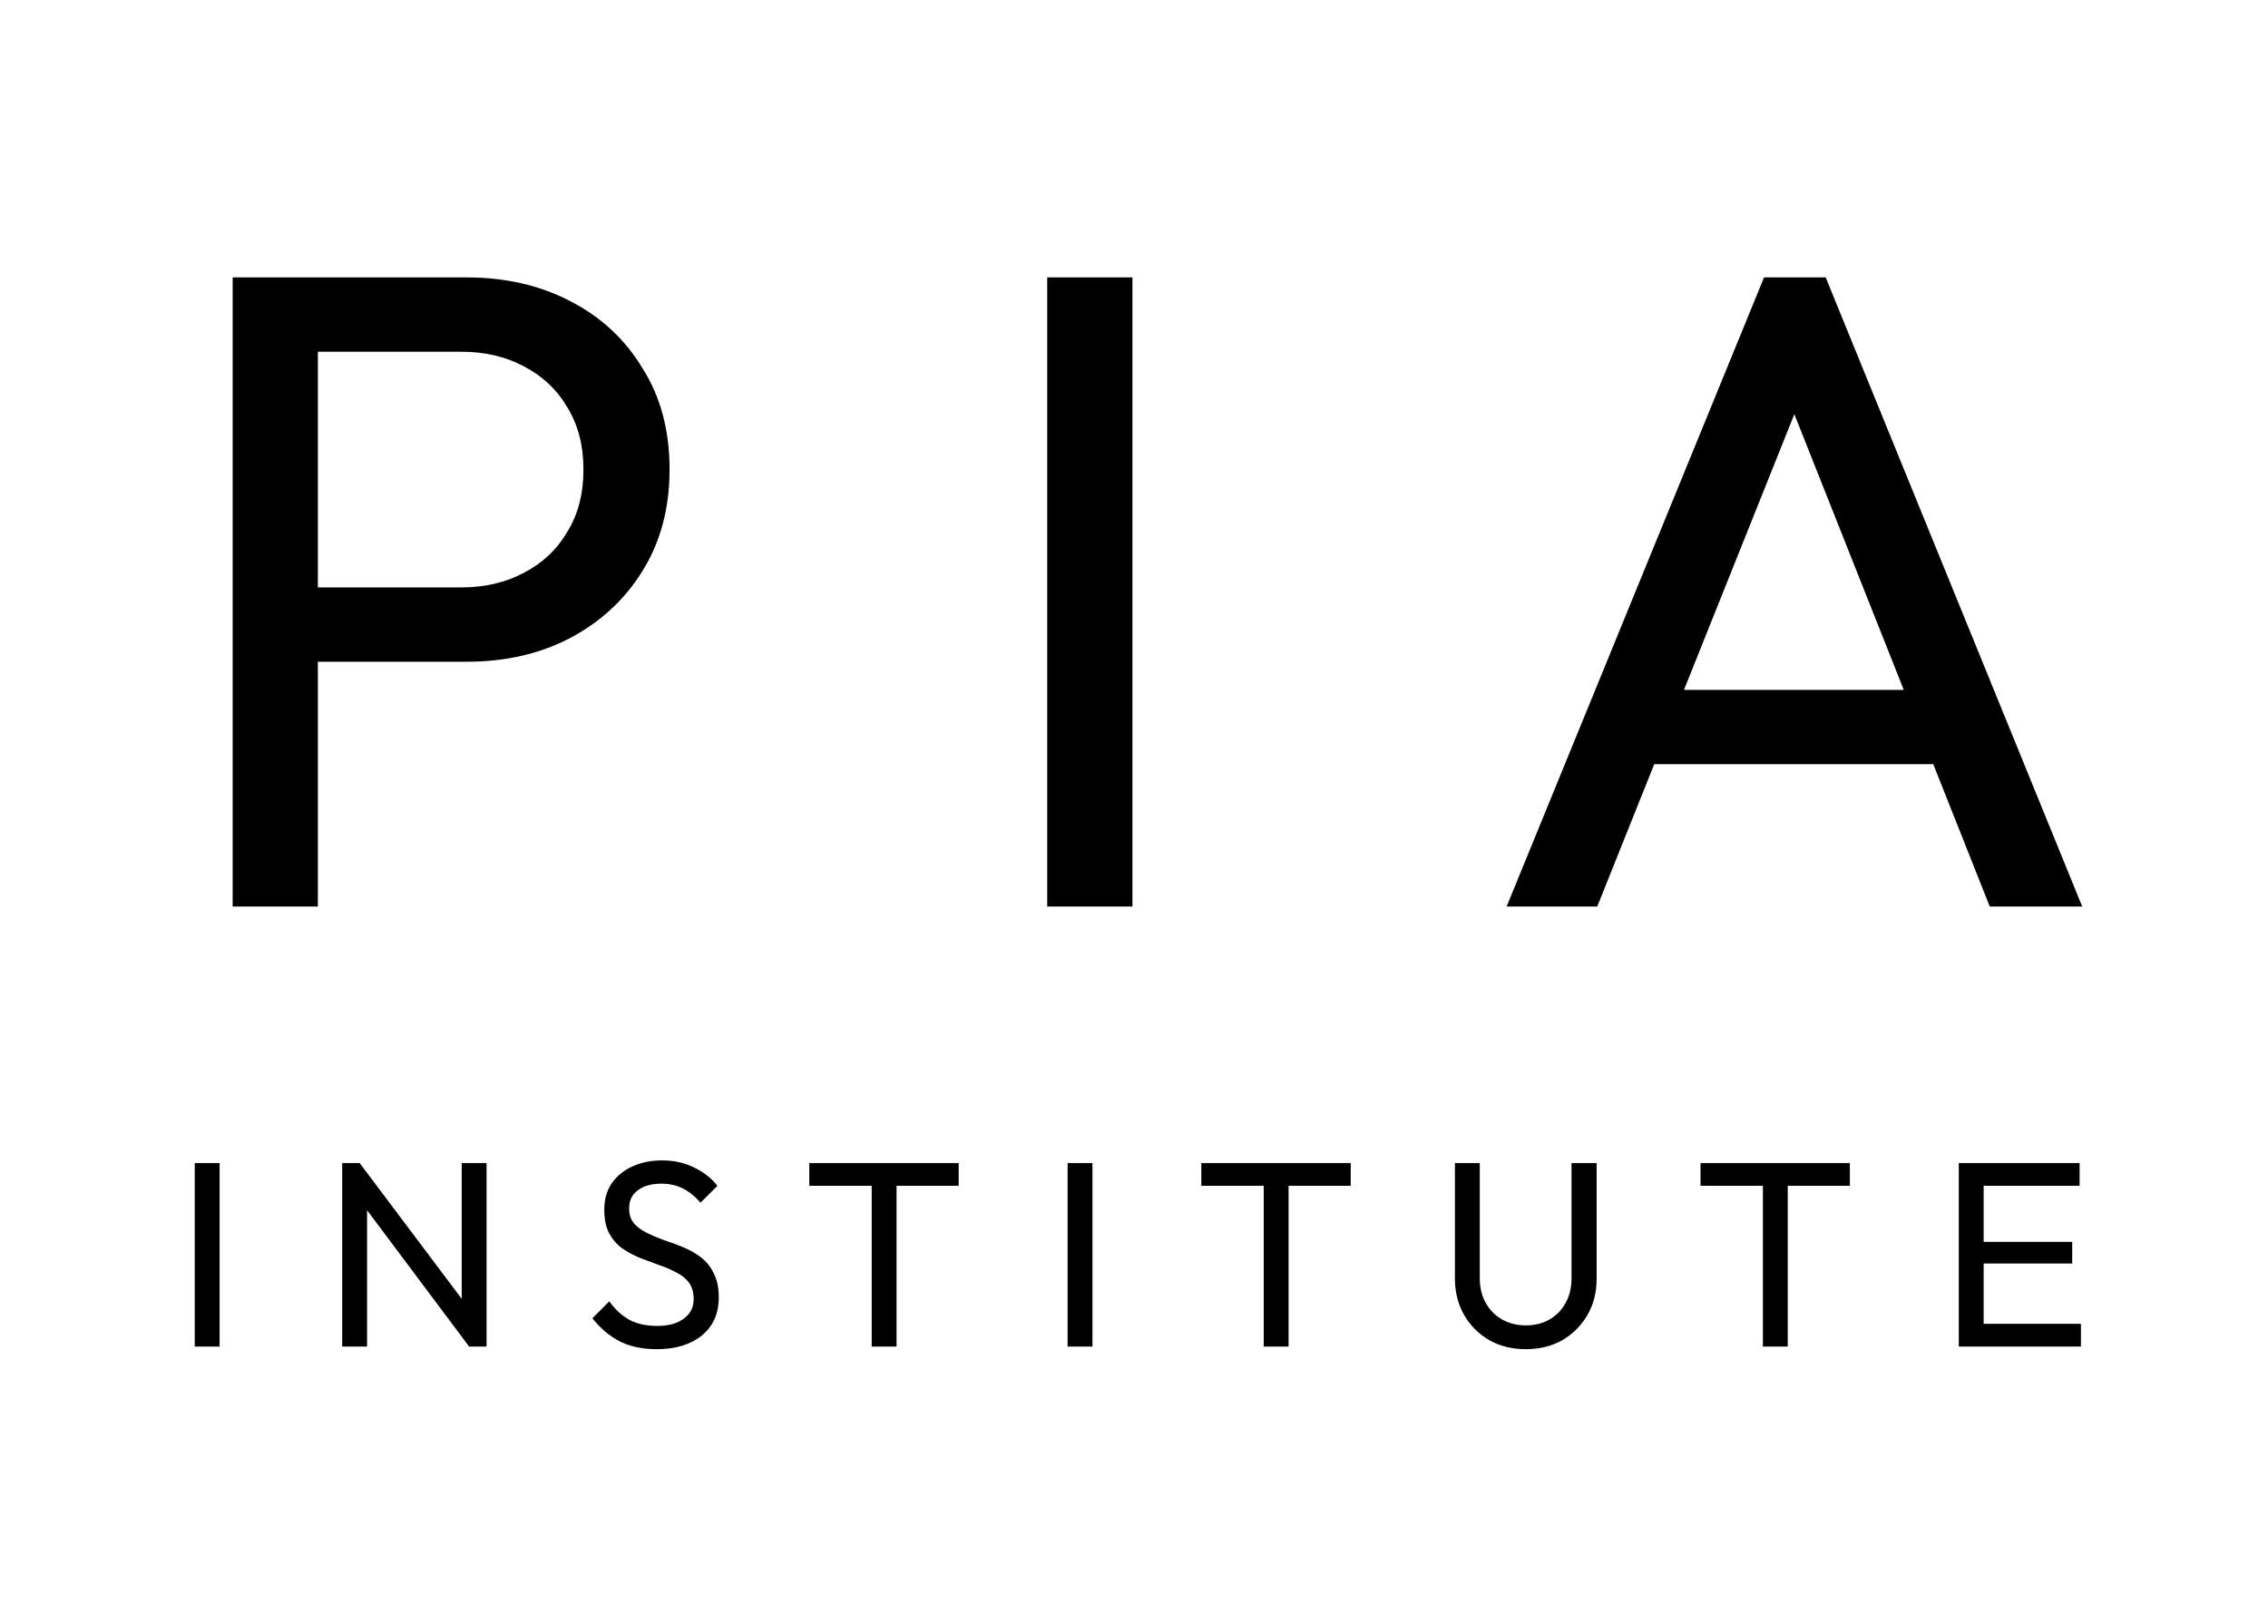
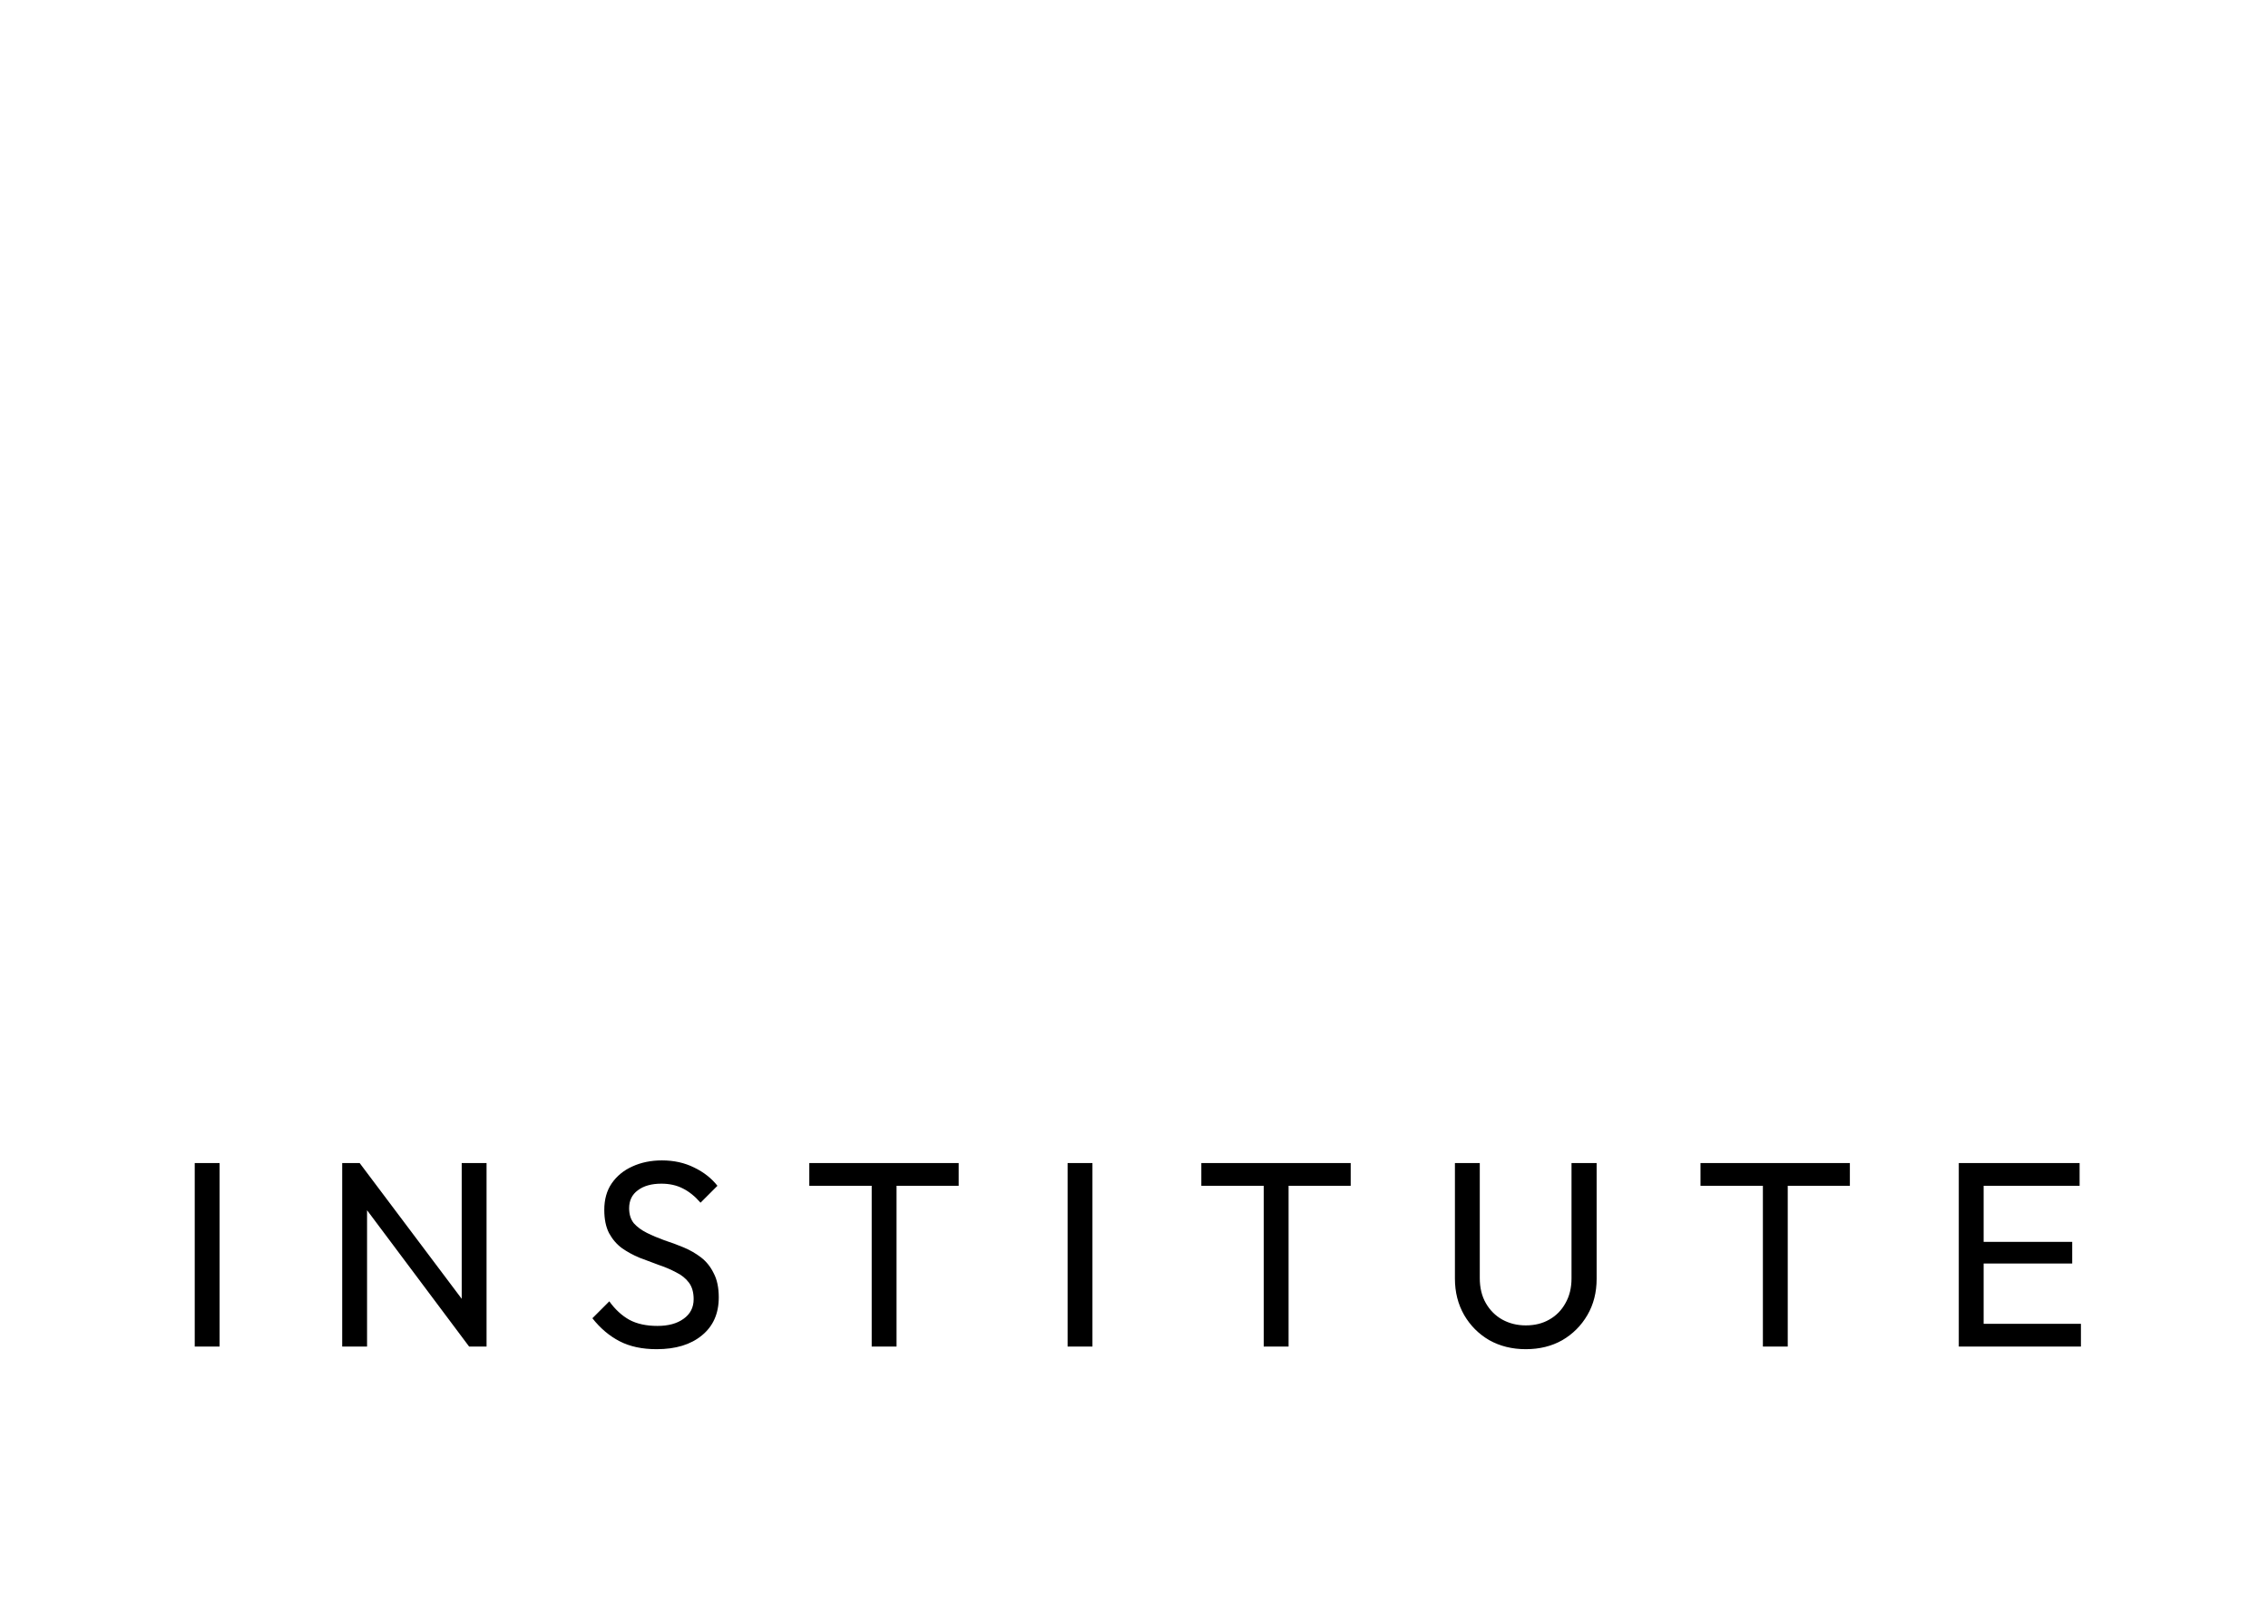
<svg xmlns="http://www.w3.org/2000/svg" width="1201" height="860" viewBox="0 0 1201 860" fill="none">
  <path d="M103.119 713V615.84H116.279V713H103.119ZM181.212 713V615.84H190.452L194.372 631.1V713H181.212ZM248.412 713L188.772 633.34L190.452 615.84L250.232 695.36L248.412 713ZM248.412 713L244.492 698.58V615.84H257.652V713H248.412ZM347.713 714.4C340.06 714.4 333.526 713 328.113 710.2C322.7 707.4 317.893 703.34 313.693 698.02L322.653 689.06C325.733 693.353 329.28 696.62 333.293 698.86C337.306 701.007 342.253 702.08 348.133 702.08C353.92 702.08 358.54 700.82 361.993 698.3C365.54 695.78 367.313 692.327 367.313 687.94C367.313 684.3 366.473 681.36 364.793 679.12C363.113 676.88 360.826 675.06 357.933 673.66C355.133 672.167 352.053 670.86 348.693 669.74C345.333 668.527 341.973 667.267 338.613 665.96C335.253 664.56 332.173 662.88 329.373 660.92C326.573 658.867 324.286 656.207 322.513 652.94C320.833 649.673 319.993 645.567 319.993 640.62C319.993 635.113 321.3 630.447 323.913 626.62C326.62 622.7 330.26 619.713 334.833 617.66C339.5 615.513 344.726 614.44 350.513 614.44C356.86 614.44 362.553 615.7 367.593 618.22C372.633 620.647 376.74 623.867 379.913 627.88L370.953 636.84C368.06 633.48 364.933 630.96 361.573 629.28C358.306 627.6 354.526 626.76 350.233 626.76C345.006 626.76 340.853 627.927 337.773 630.26C334.693 632.5 333.153 635.673 333.153 639.78C333.153 643.047 333.993 645.707 335.673 647.76C337.446 649.72 339.733 651.4 342.533 652.8C345.333 654.2 348.413 655.507 351.773 656.72C355.226 657.84 358.633 659.1 361.993 660.5C365.353 661.9 368.433 663.673 371.233 665.82C374.033 667.967 376.273 670.767 377.953 674.22C379.726 677.58 380.613 681.827 380.613 686.96C380.613 695.547 377.626 702.267 371.653 707.12C365.773 711.973 357.793 714.4 347.713 714.4ZM461.597 713V618.64H474.757V713H461.597ZM428.557 627.88V615.84H507.657V627.88H428.557ZM565.337 713V615.84H578.497V713H565.337ZM669.191 713V618.64H682.351V713H669.191ZM636.151 627.88V615.84H715.251V627.88H636.151ZM807.964 714.4C800.777 714.4 794.337 712.813 788.644 709.64C783.044 706.373 778.611 701.94 775.344 696.34C772.077 690.647 770.444 684.207 770.444 677.02V615.84H783.604V676.74C783.604 681.873 784.677 686.307 786.824 690.04C788.971 693.773 791.864 696.667 795.504 698.72C799.237 700.773 803.391 701.8 807.964 701.8C812.724 701.8 816.877 700.773 820.424 698.72C824.064 696.667 826.911 693.773 828.964 690.04C831.111 686.307 832.184 681.92 832.184 676.88V615.84H845.484V677.16C845.484 684.347 843.851 690.74 840.584 696.34C837.317 701.94 832.884 706.373 827.284 709.64C821.684 712.813 815.244 714.4 807.964 714.4ZM933.523 713V618.64H946.683V713H933.523ZM900.483 627.88V615.84H979.583V627.88H900.483ZM1037.26 713V615.84H1050.42V713H1037.26ZM1046.22 713V700.96H1101.94V713H1046.22ZM1046.22 669.04V657.56H1097.32V669.04H1046.22ZM1046.22 627.88V615.84H1101.24V627.88H1046.22Z" fill="black" />
-   <path d="M153.444 350.4V311.04H244.164C256.644 311.04 267.684 308.48 277.284 303.36C287.204 298.24 294.884 291.04 300.324 281.76C306.084 272.48 308.964 261.44 308.964 248.64C308.964 235.84 306.084 224.8 300.324 215.52C294.884 206.24 287.204 199.04 277.284 193.92C267.684 188.8 256.644 186.24 244.164 186.24H153.444V146.88H247.044C267.524 146.88 285.764 151.04 301.764 159.36C318.084 167.68 330.884 179.52 340.164 194.88C349.764 209.92 354.564 227.84 354.564 248.64C354.564 269.12 349.764 287.04 340.164 302.4C330.884 317.44 318.084 329.28 301.764 337.92C285.764 346.24 267.524 350.4 247.044 350.4H153.444ZM123.204 480V146.88H168.324V480H123.204ZM554.548 480V146.88H599.668V480H554.548ZM797.818 480L934.138 146.88H966.778L1102.62 480H1053.66L941.818 198.24H958.618L845.818 480H797.818ZM862.618 404.64V365.28H1037.82V404.64H862.618Z" fill="black" />
</svg>